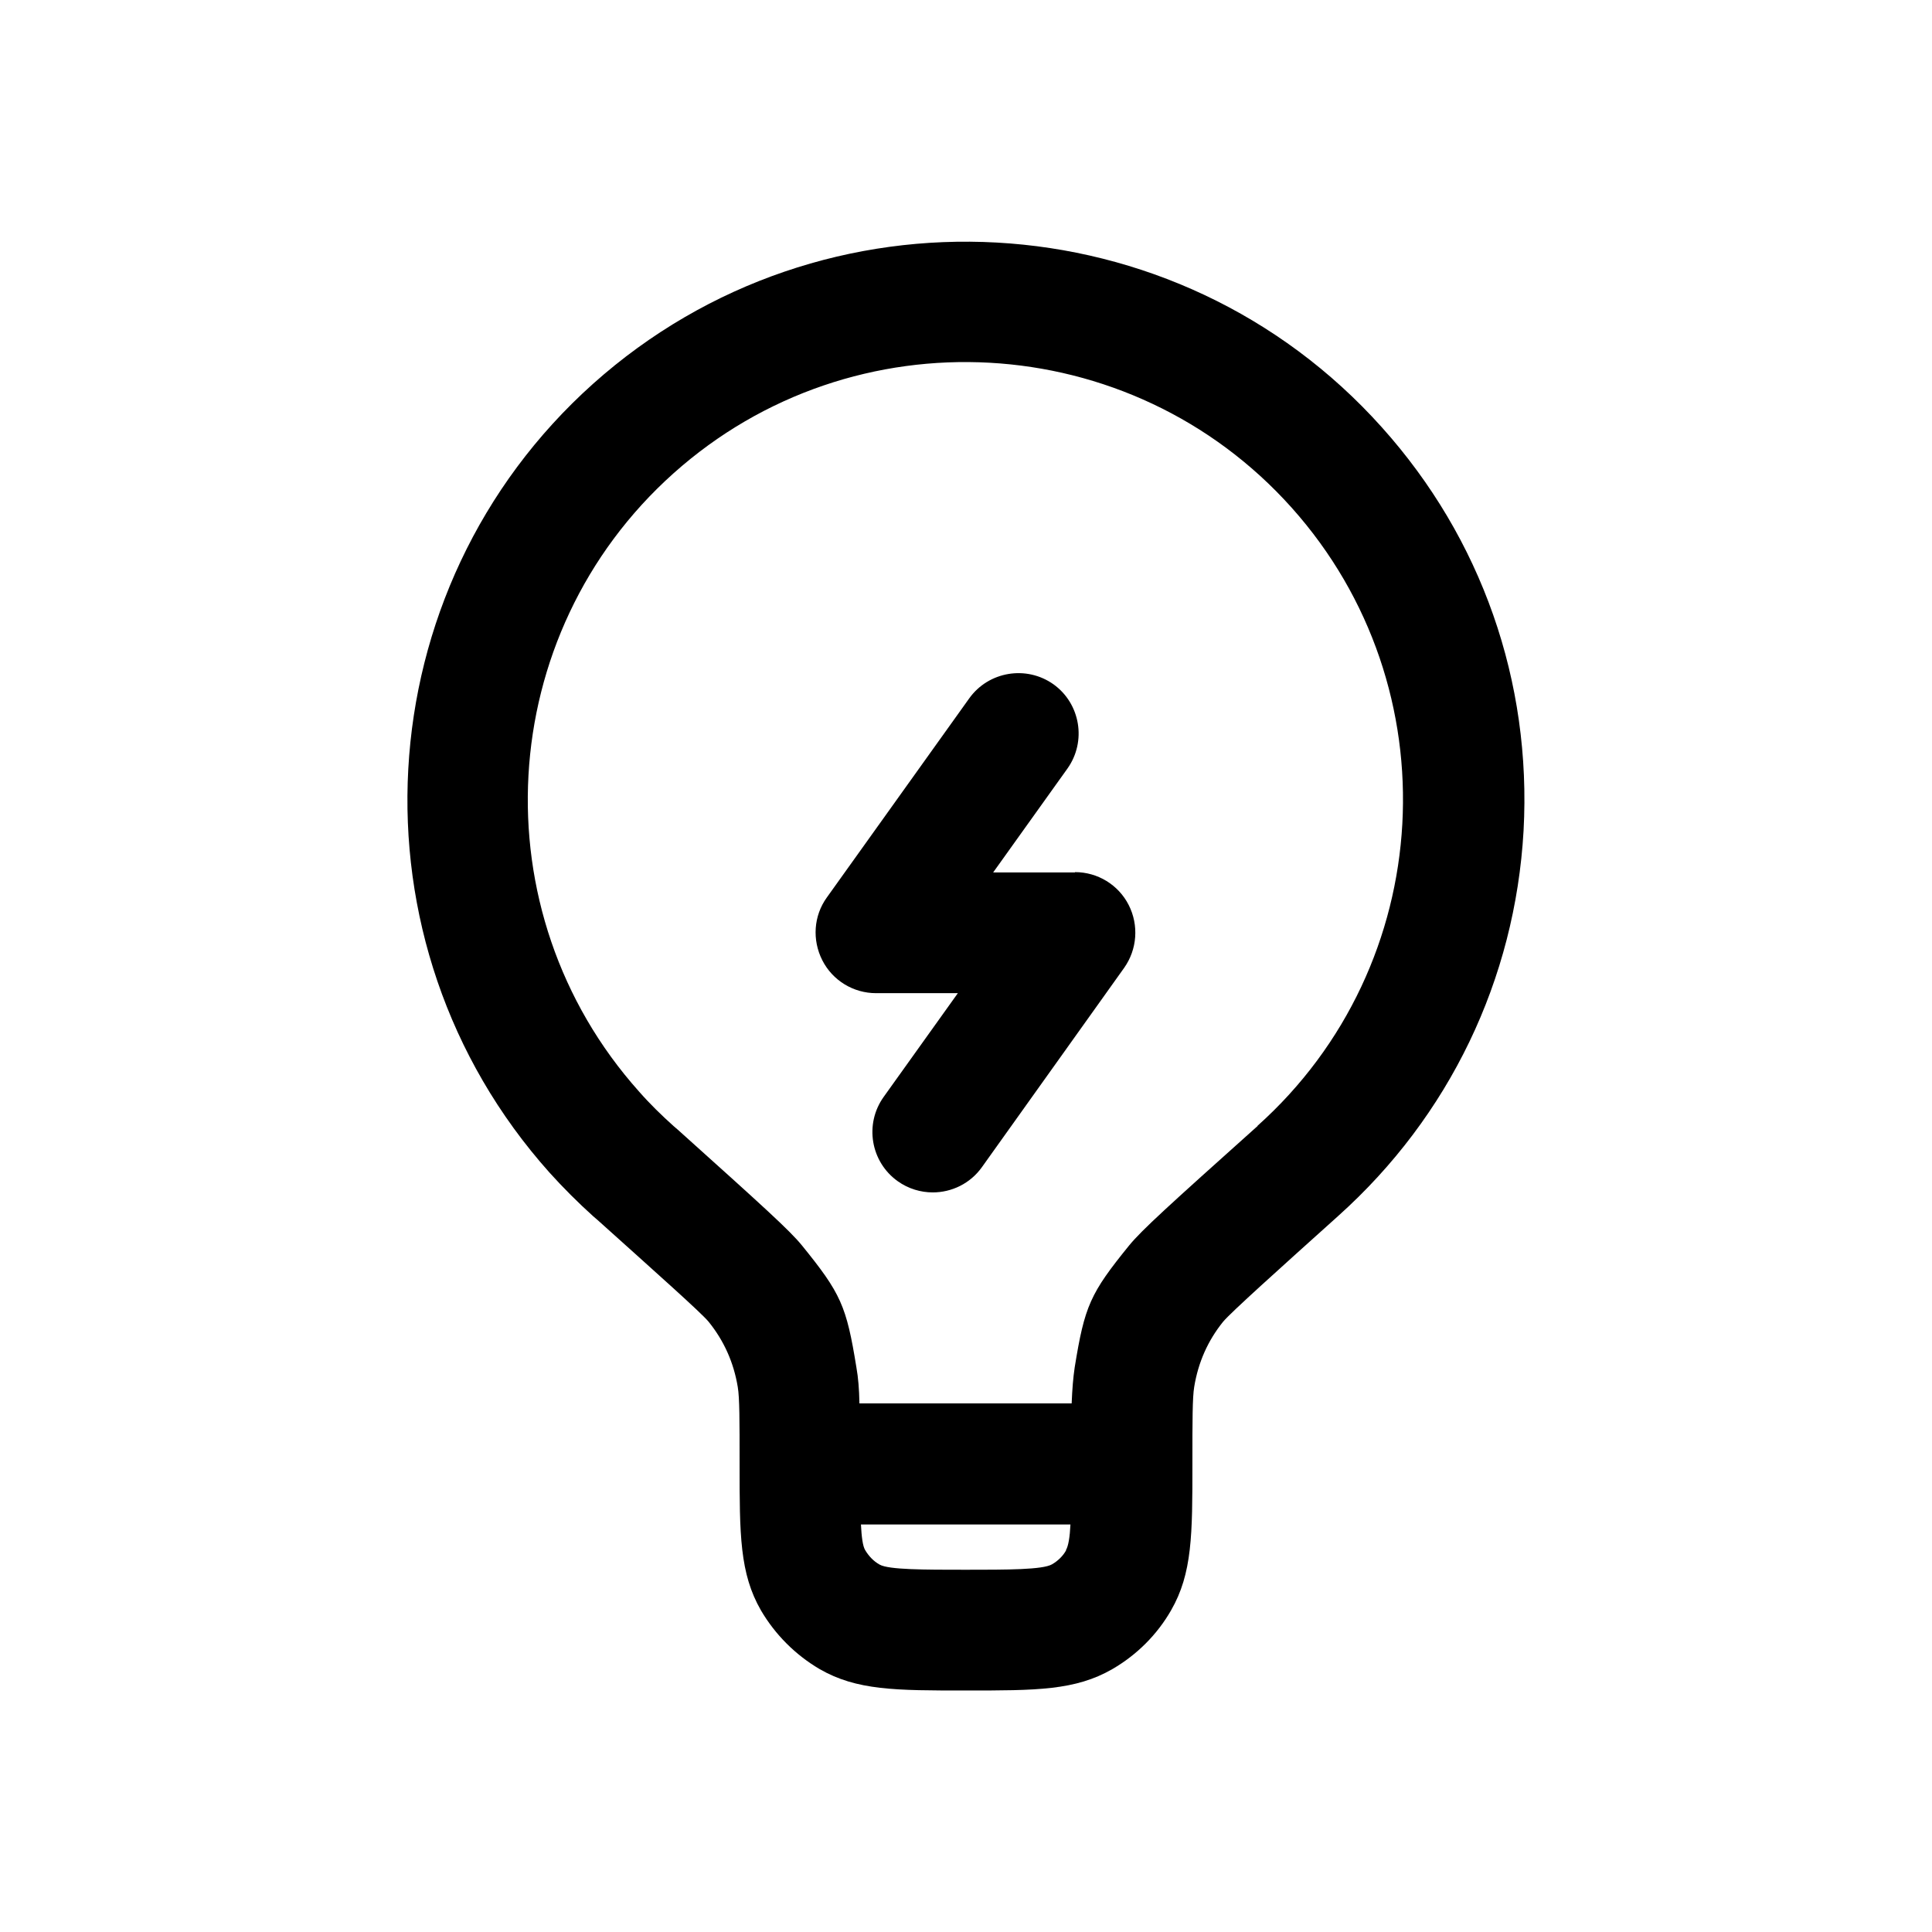
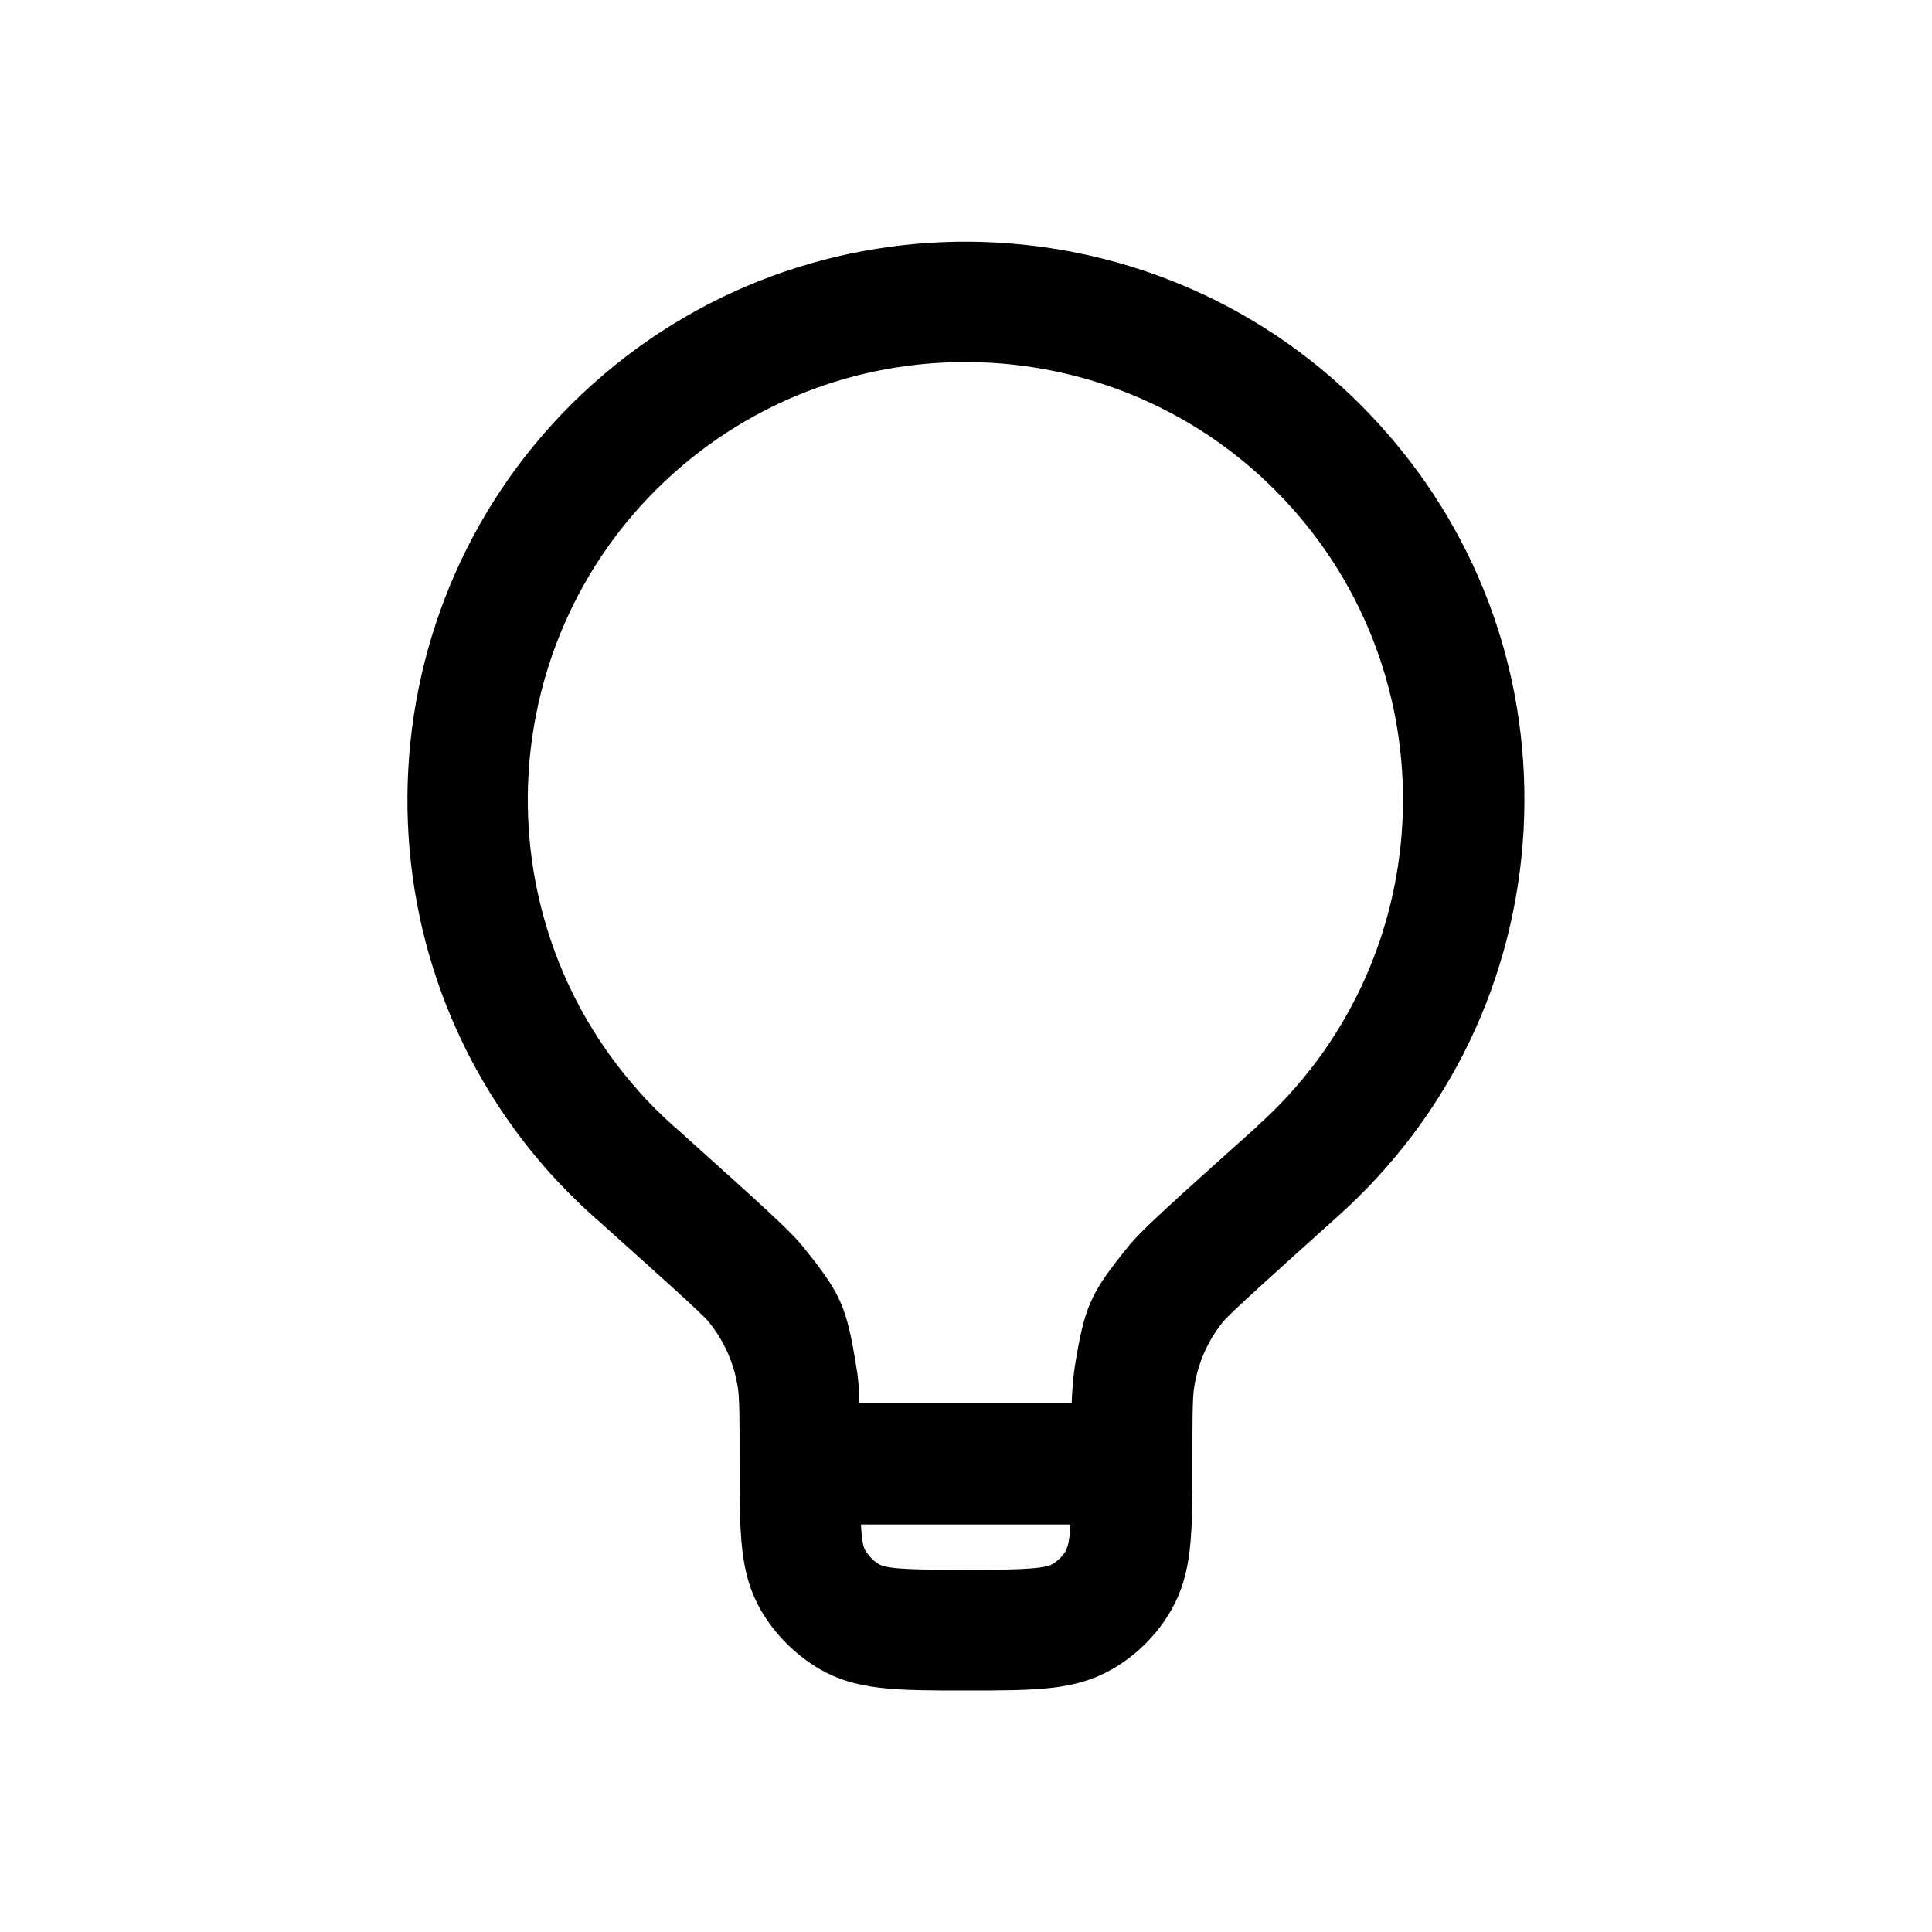
<svg xmlns="http://www.w3.org/2000/svg" id="Layer_1" data-name="Layer 1" viewBox="0 0 64 64">
  <path d="M45.78,14.16c-6.8-7.6-18.52-8.25-26.13-1.45-7.6,6.8-8.25,18.52-1.45,26.13.45.5.94.99,1.45,1.45l.14.12c1.98,1.78,3.42,3.06,3.68,3.37q.77.95.97,2.17c.06.35.06,1.15.06,2.46,0,.03,0,.06,0,.09,0,2.33,0,3.62.71,4.85.47.8,1.14,1.47,1.94,1.94,1.23.71,2.52.71,4.85.71s3.62,0,4.85-.71c.81-.47,1.48-1.14,1.94-1.94.71-1.23.71-2.52.71-4.85,0-.03,0-.06,0-.09,0-1.32,0-2.12.06-2.47q.2-1.22.96-2.16c.27-.32,1.83-1.72,3.81-3.5,3.68-3.3,5.86-7.83,6.14-12.76.27-4.94-1.39-9.68-4.69-13.36ZM35.32,51.35c-.11.2-.28.36-.47.47-.31.18-1.49.18-2.86.18s-2.55,0-2.85-.17c-.2-.11-.36-.28-.48-.48-.08-.13-.12-.44-.14-.85h6.94c-.02.42-.07.72-.15.85ZM41.66,37.3c-2.96,2.65-3.83,3.44-4.25,3.95-1.3,1.6-1.48,2.01-1.81,4.05-.05.34-.08.7-.1,1.19h-7.03c-.01-.49-.04-.85-.1-1.19-.33-2.04-.51-2.45-1.81-4.05-.41-.5-1.25-1.26-4.11-3.83l-.14-.12c-.4-.36-.79-.74-1.14-1.14-5.33-5.96-4.82-15.15,1.14-20.48,5.96-5.33,15.15-4.82,20.48,1.14,5.33,5.96,4.82,15.15-1.14,20.48Z" />
-   <path d="M35.61,28.9h-2.71l2.46-3.44c.64-.9.43-2.15-.46-2.79-.9-.64-2.15-.43-2.79.46l-4.72,6.6c-.44.61-.49,1.41-.15,2.08s1.03,1.09,1.78,1.09h2.71l-2.46,3.44c-.64.9-.43,2.15.47,2.79.35.25.76.37,1.16.37.62,0,1.24-.29,1.63-.84l4.71-6.6c.43-.61.49-1.41.15-2.08-.34-.67-1.03-1.09-1.78-1.09Z" />
</svg>